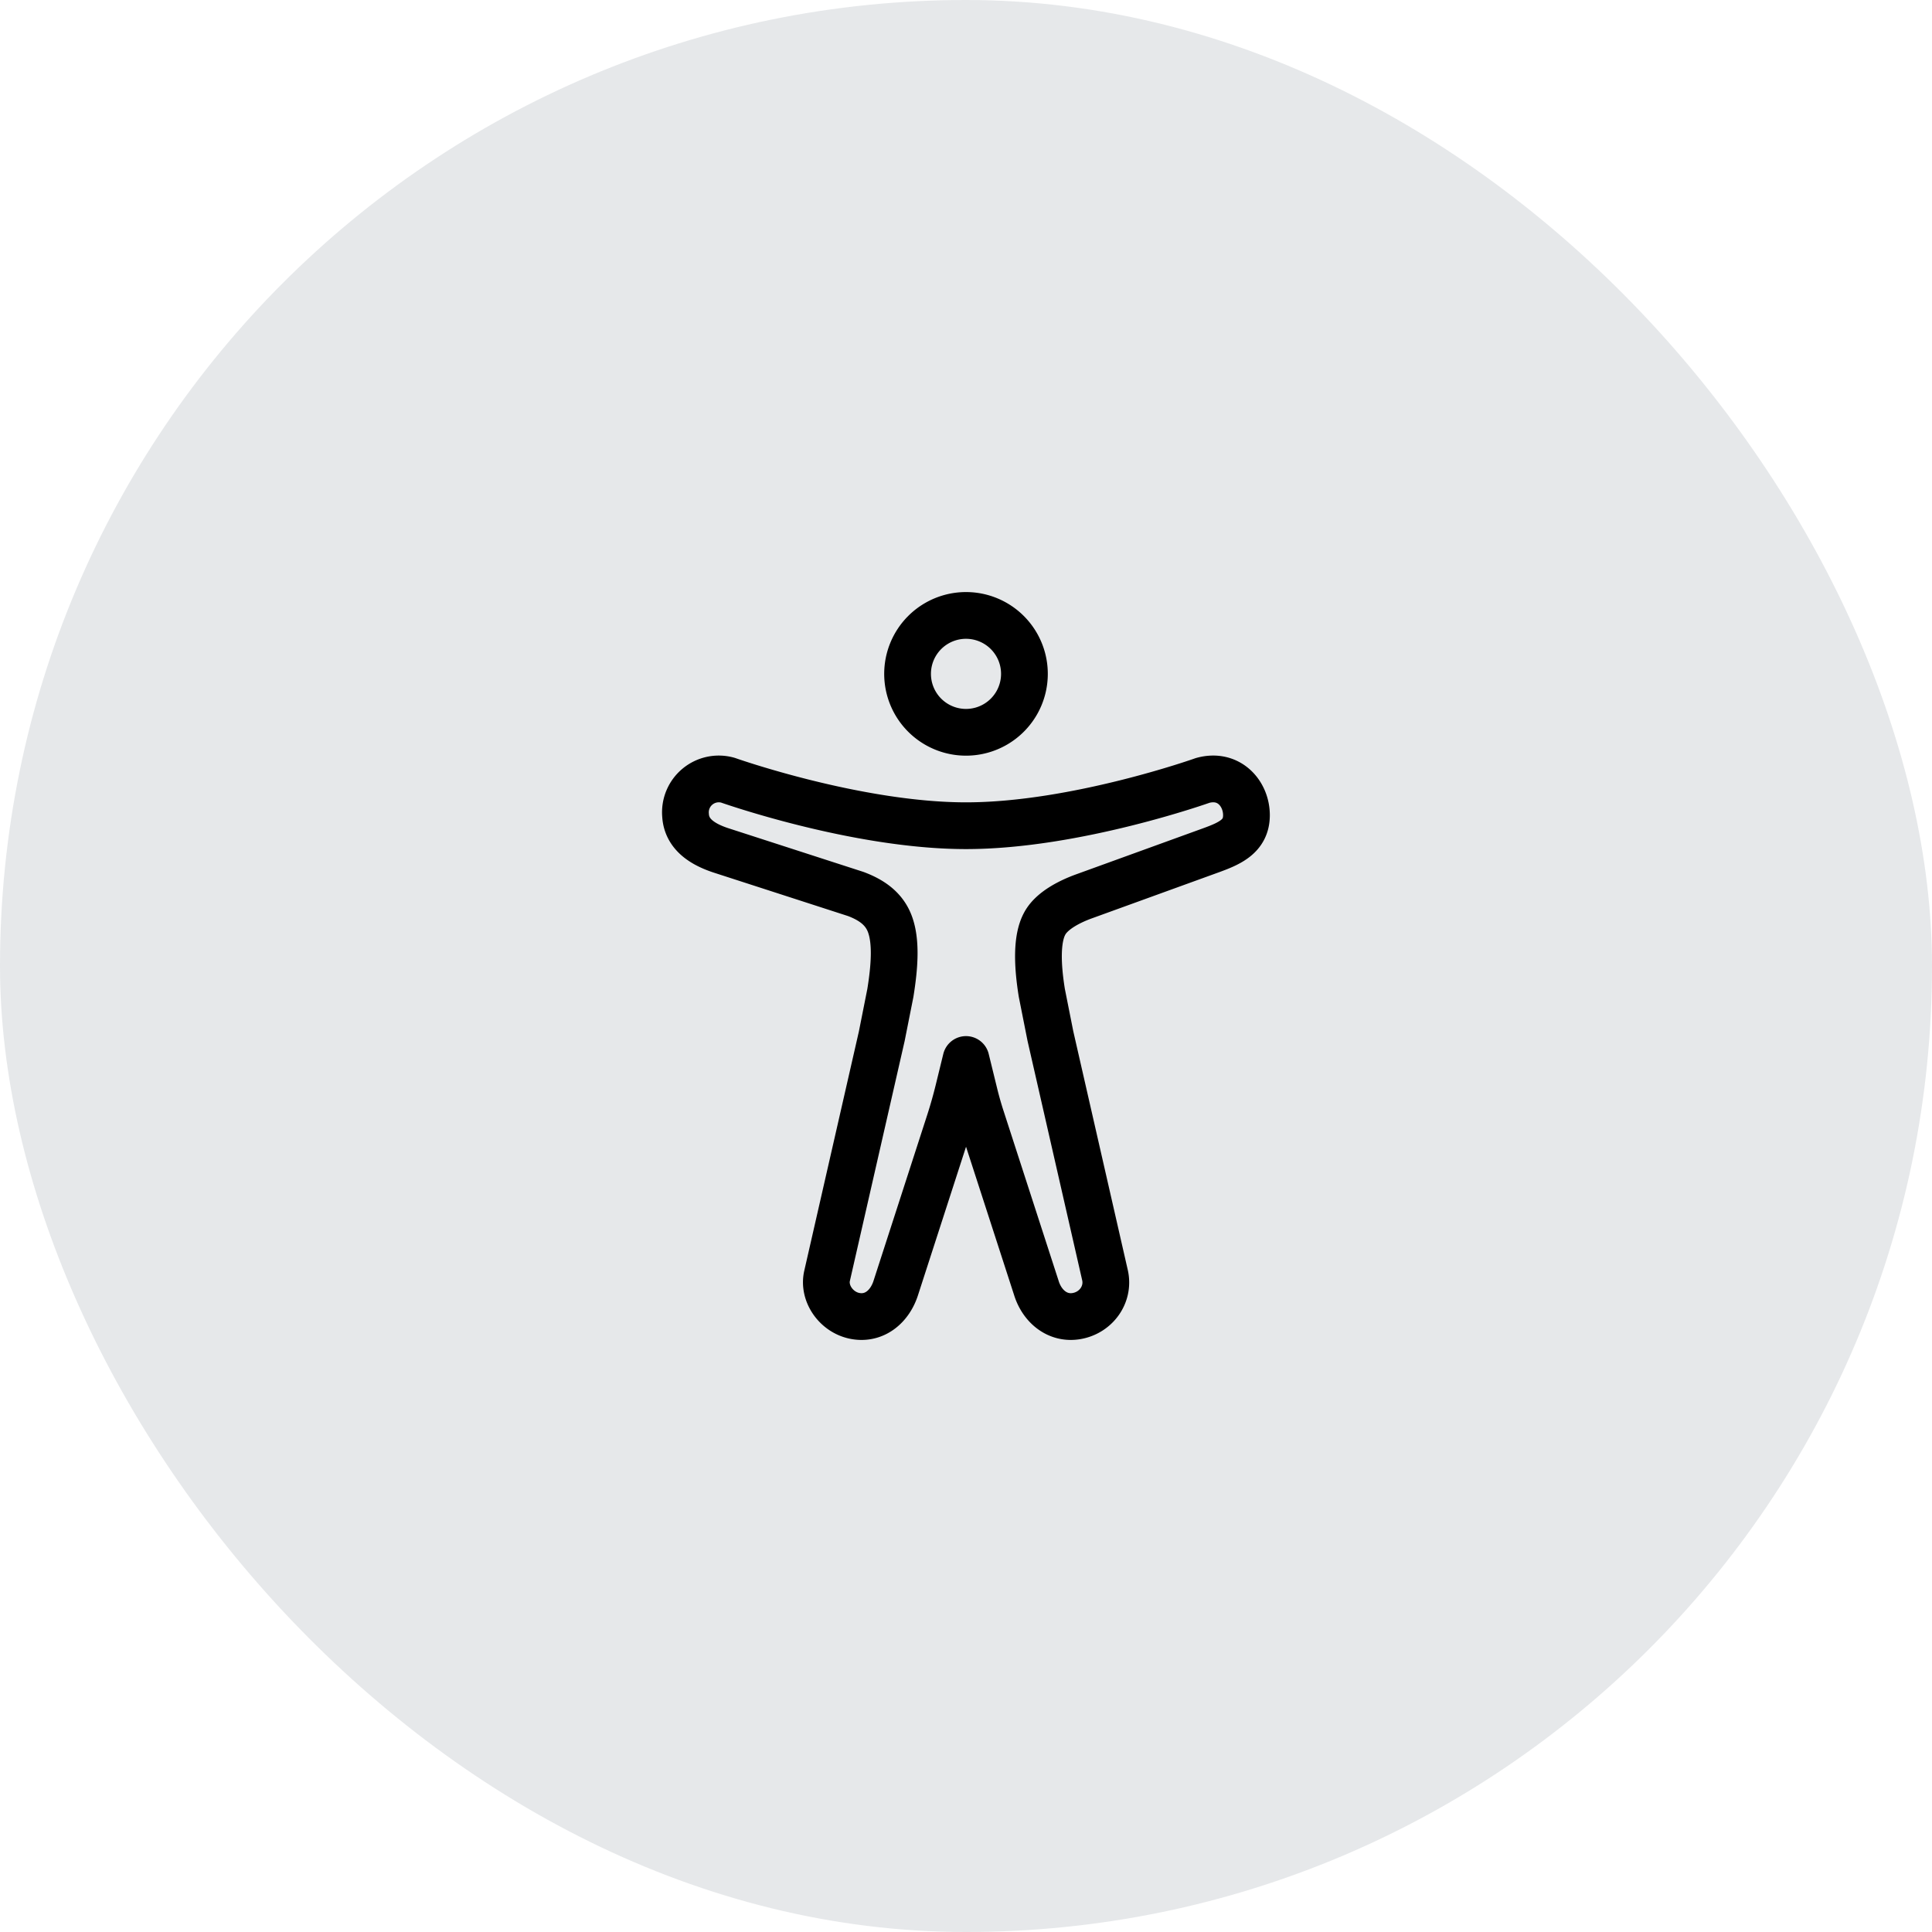
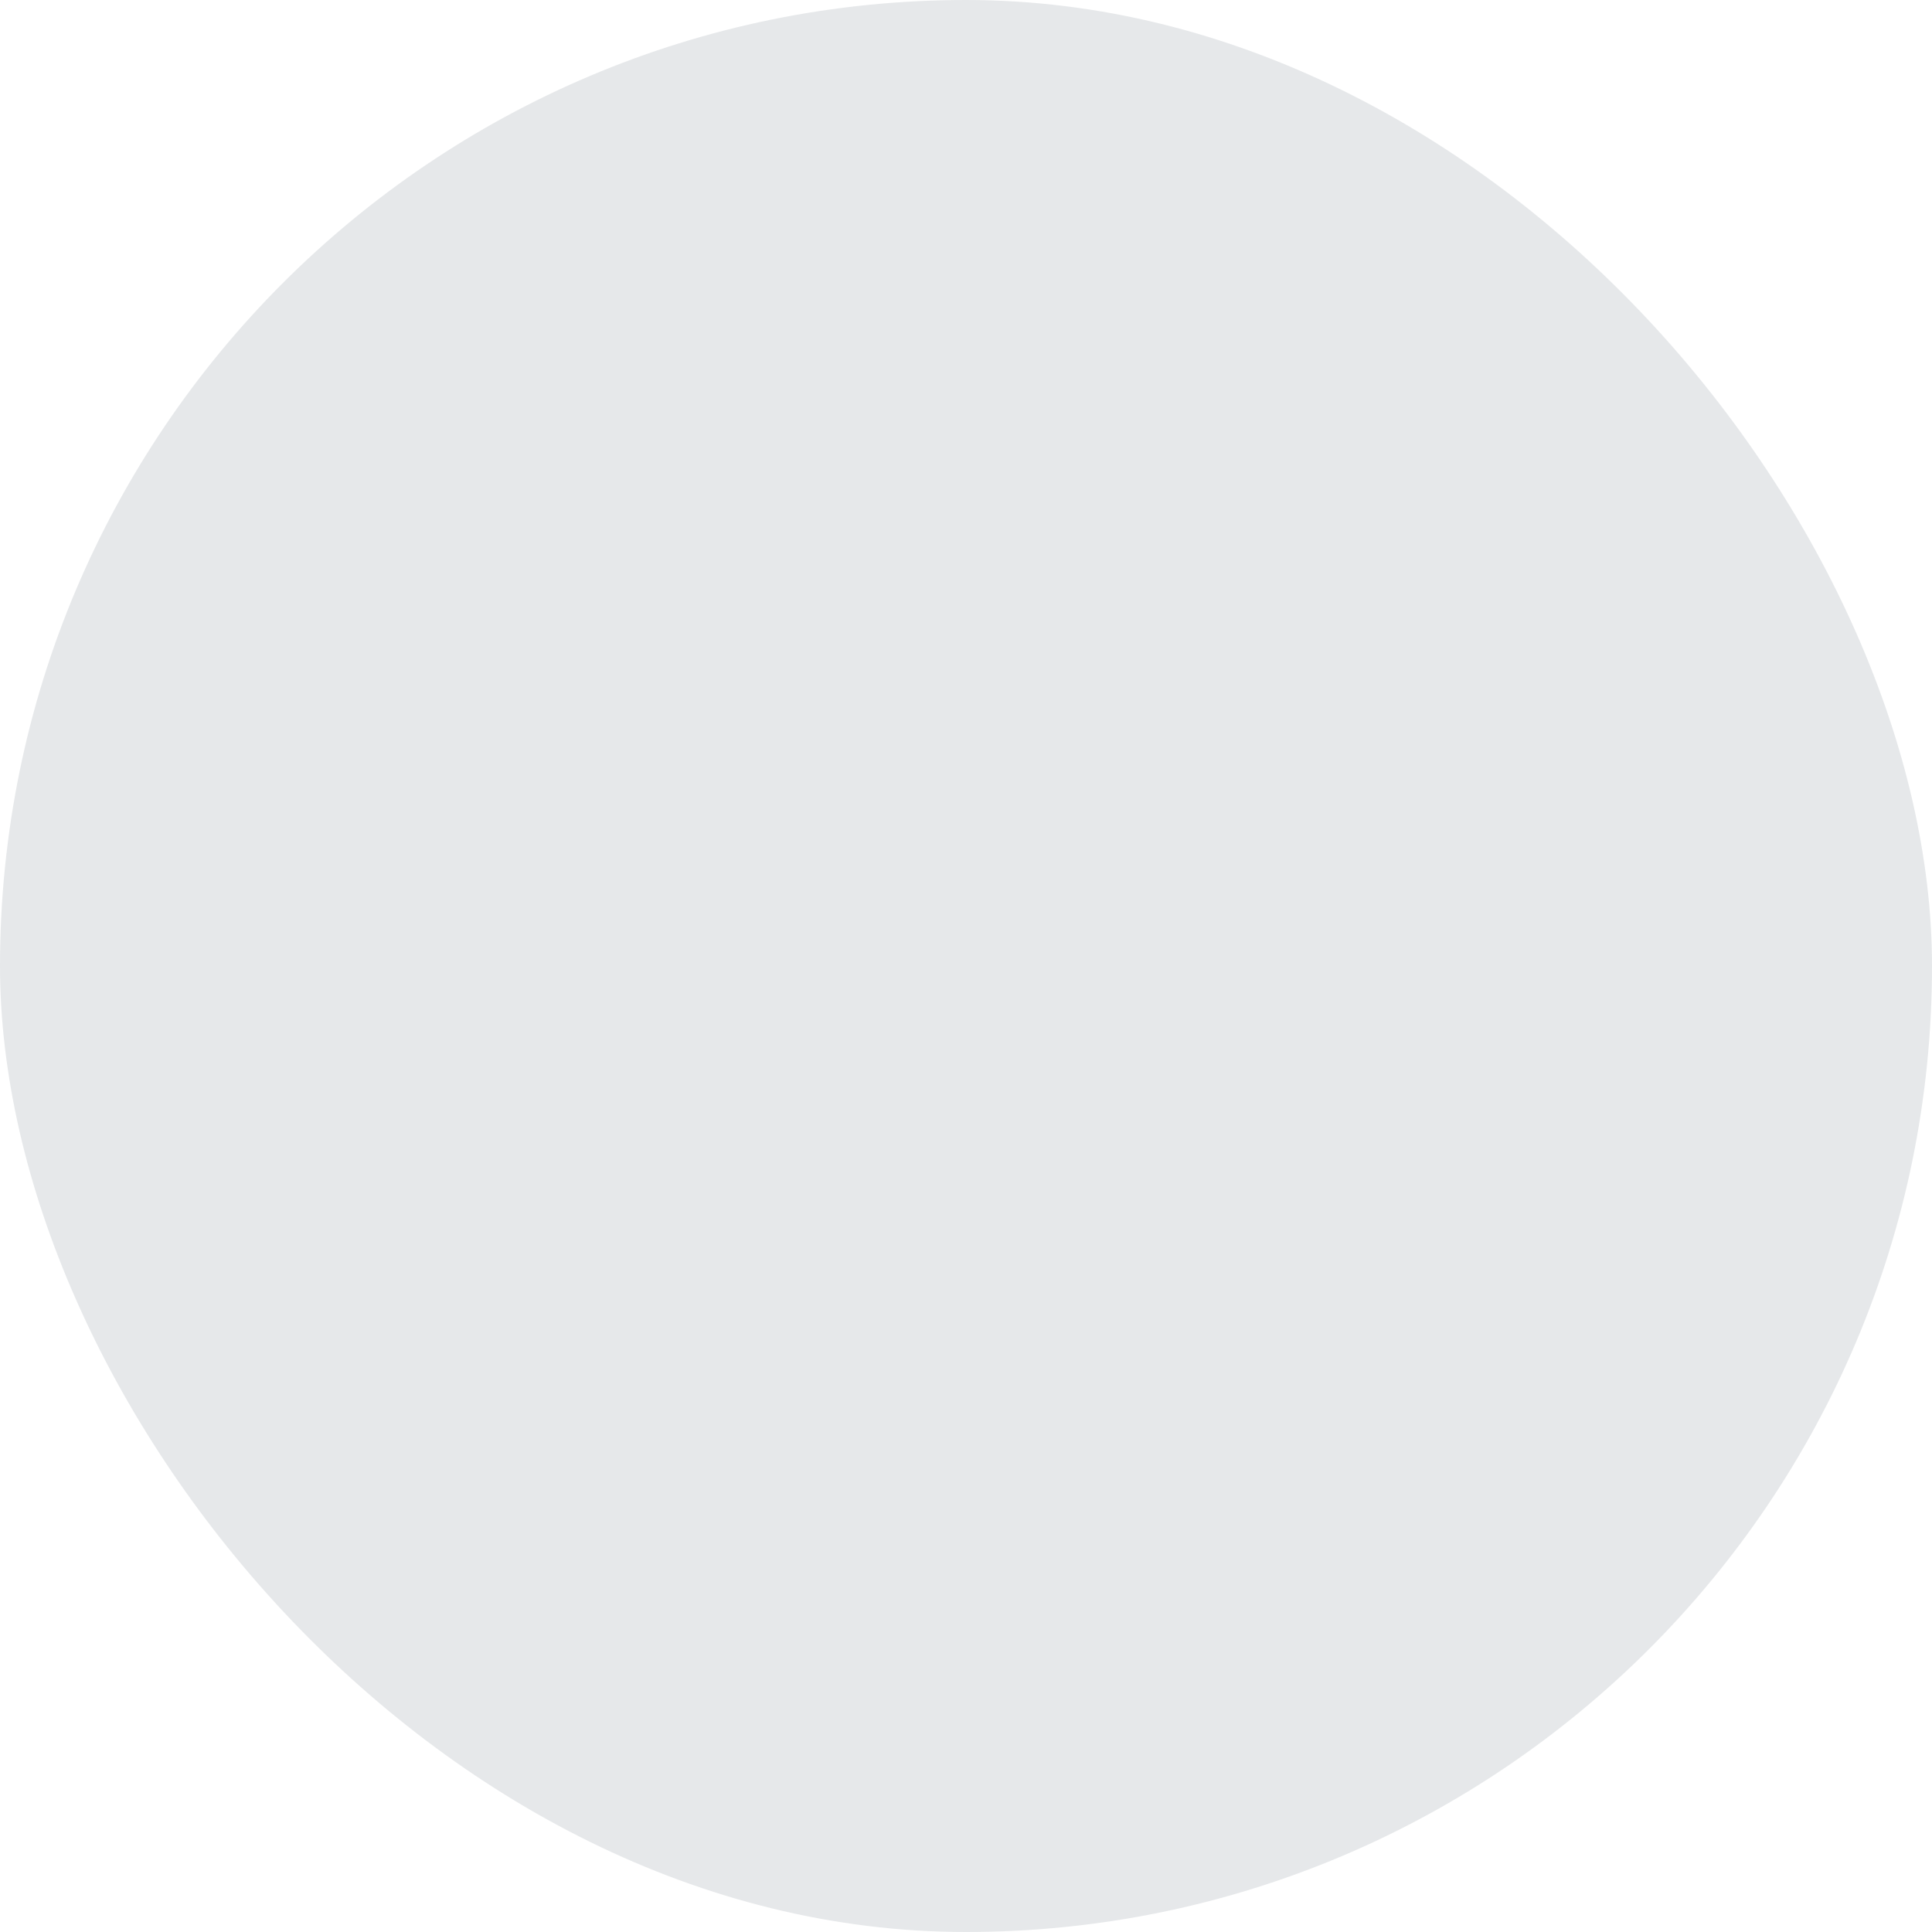
<svg xmlns="http://www.w3.org/2000/svg" fill="none" height="62" viewBox="0 0 62 62" width="62">
  <clipPath id="a">
-     <path d="m0 0h24v24h-24z" transform="translate(19 19)" />
+     <path d="m0 0v24h-24z" transform="translate(19 19)" />
  </clipPath>
  <rect fill="#07142d" fill-opacity=".1" height="62" rx="31" width="62" />
  <g clip-path="url(#a)">
-     <path d="m31 23.5a1.875 1.875 0 1 0 0-3.75 1.875 1.875 0 0 0 0 3.75zm-2.427 8.364c.136-.846.197-1.665-.023-2.23-.188-.487-.595-.76-1.088-.945l-4.337-1.403c-.563-.188-1.088-.502-1.125-1.123a1.071 1.071 0 0 1 1.36-1.125s4.124 1.46 7.64 1.46 7.594-1.453 7.594-1.453c.843-.234 1.406.422 1.406 1.115 0 .666-.516.9-1.125 1.122l-4.125 1.496c-.375.14-.984.422-1.219.852-.281.504-.234 1.385-.098 2.231l.276 1.389 1.754 7.683c.131.616-.295 1.192-.91 1.3-.613.108-1.115-.311-1.297-.907l-1.761-5.435c-.085-.26-.16-.524-.225-.79l-.27-1.101-.248 1.015c-.08.323-.17.643-.272.96l-1.73 5.346c-.188.602-.68 1.02-1.294.912-.614-.107-1.05-.73-.912-1.3l1.753-7.68z" stroke="#000" stroke-linejoin="round" stroke-width="1.5" />
-   </g>
+     </g>
</svg>